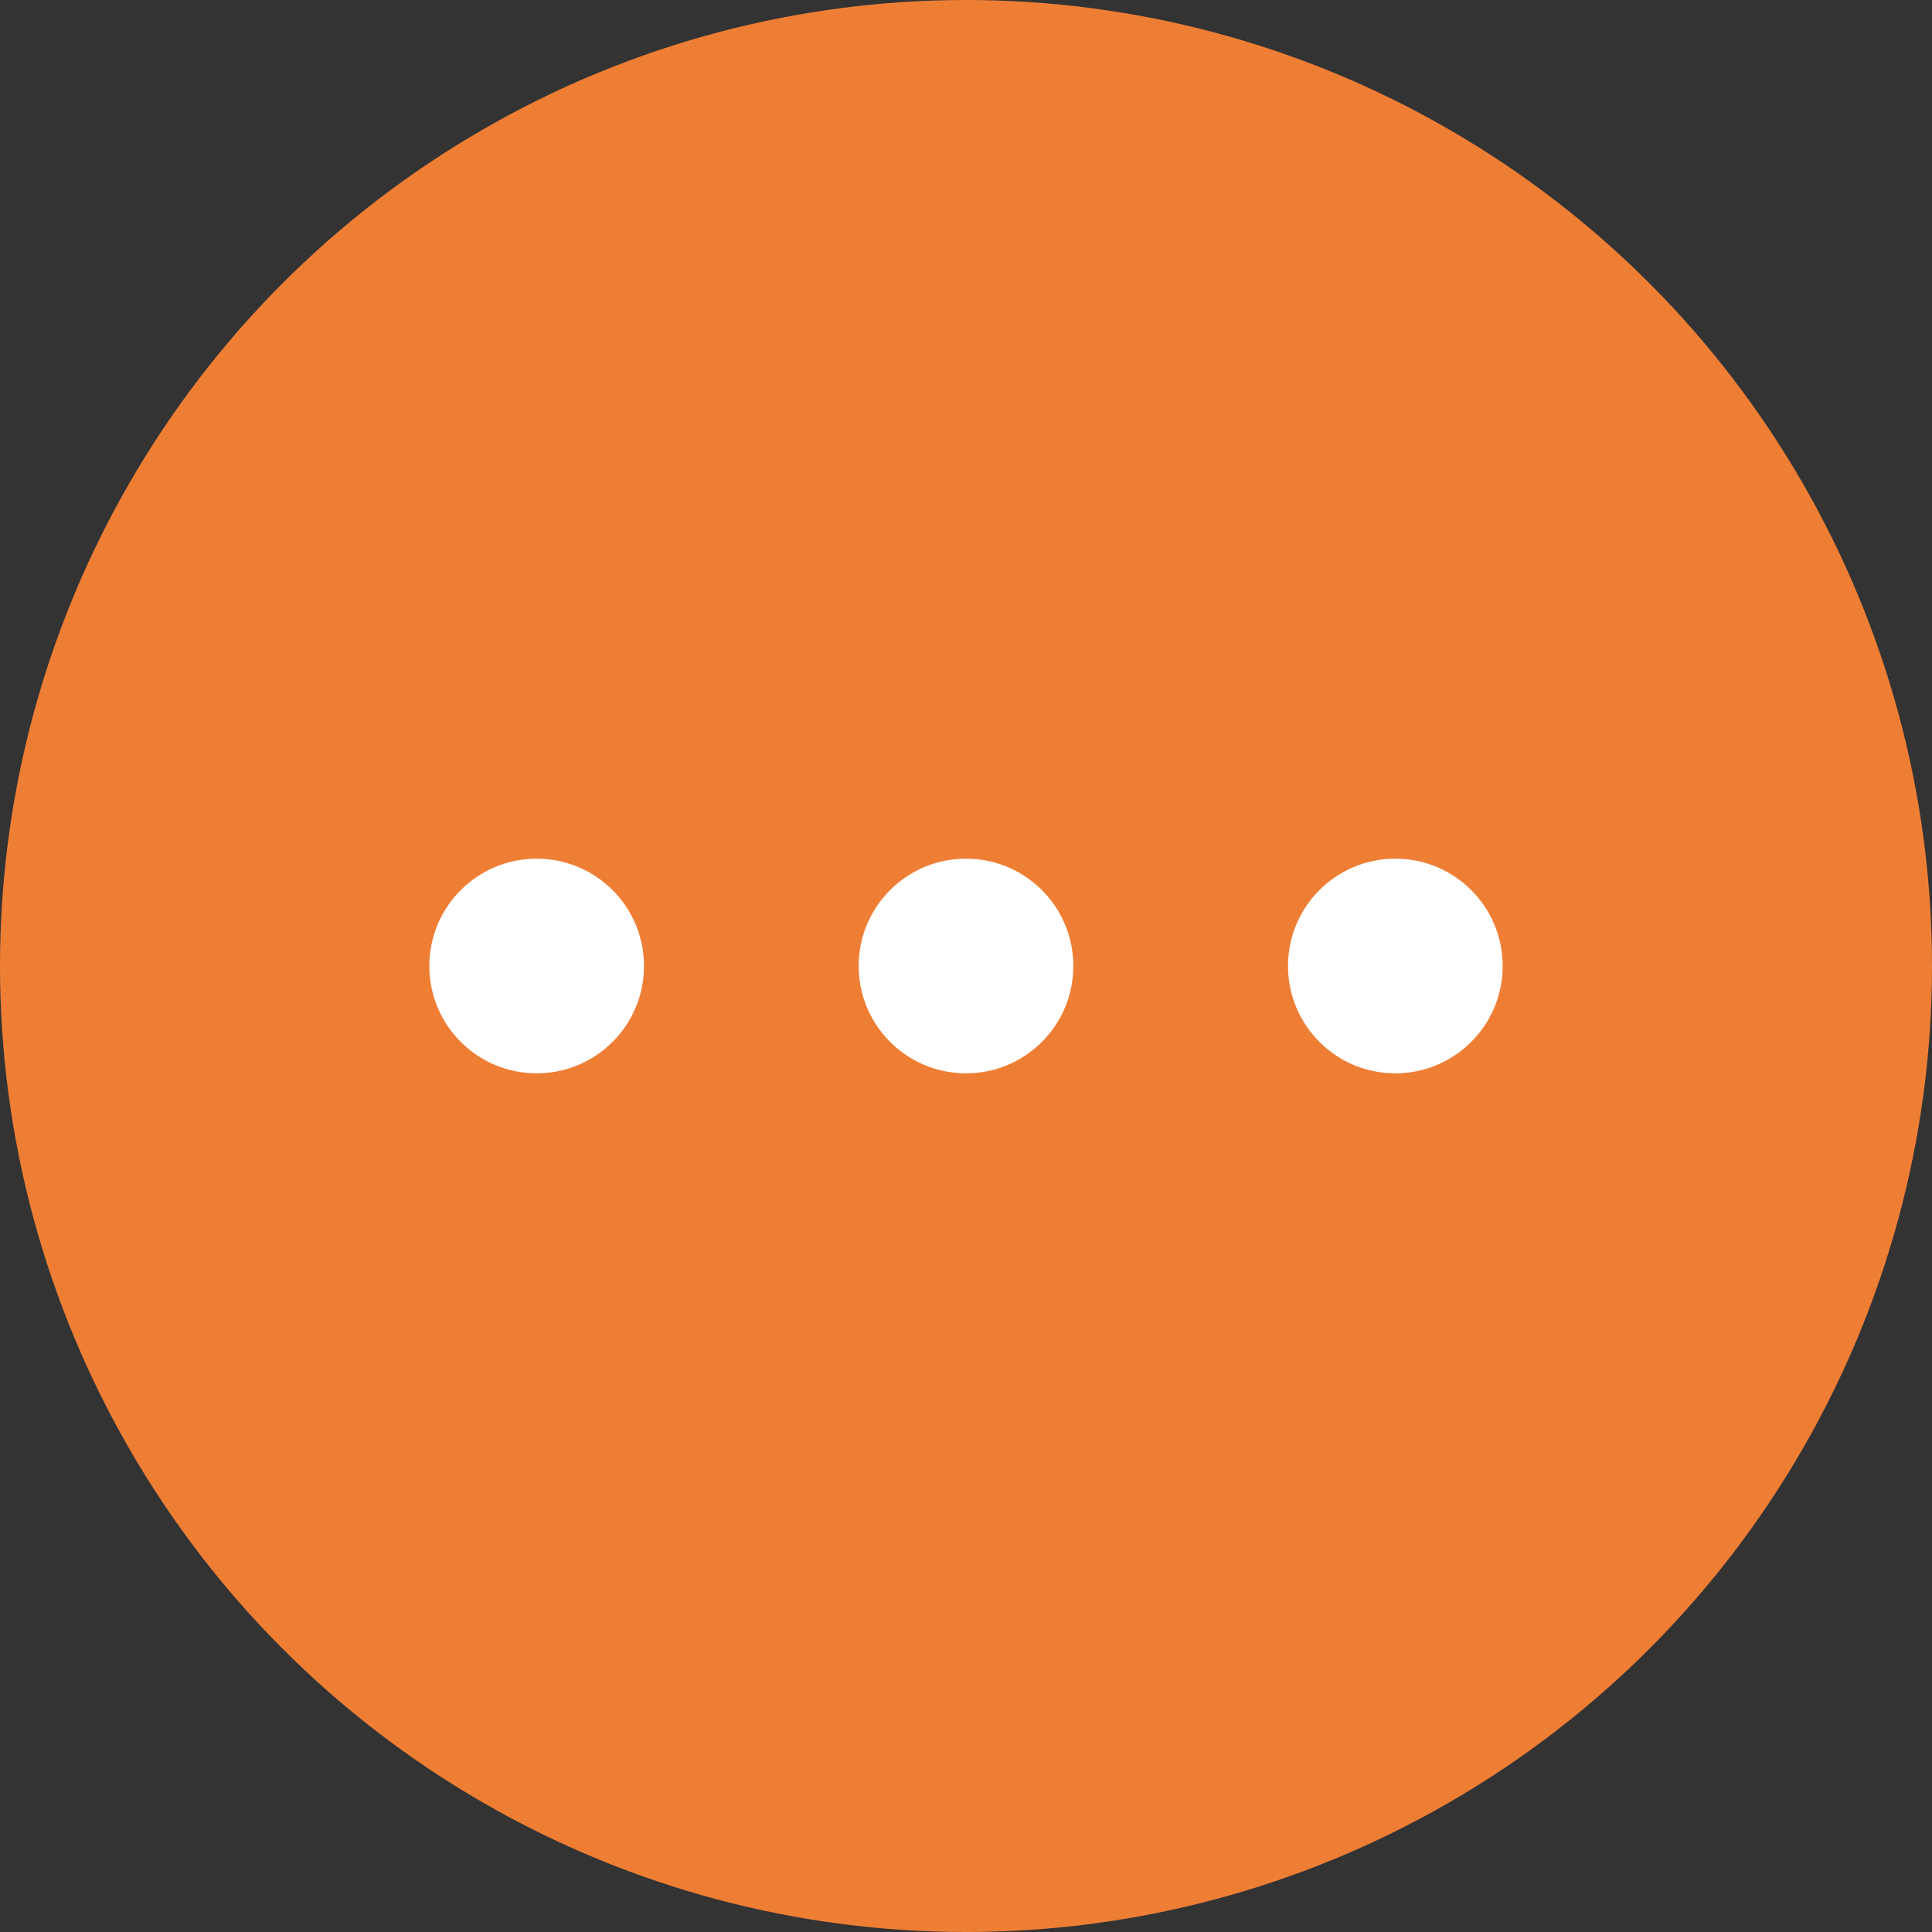
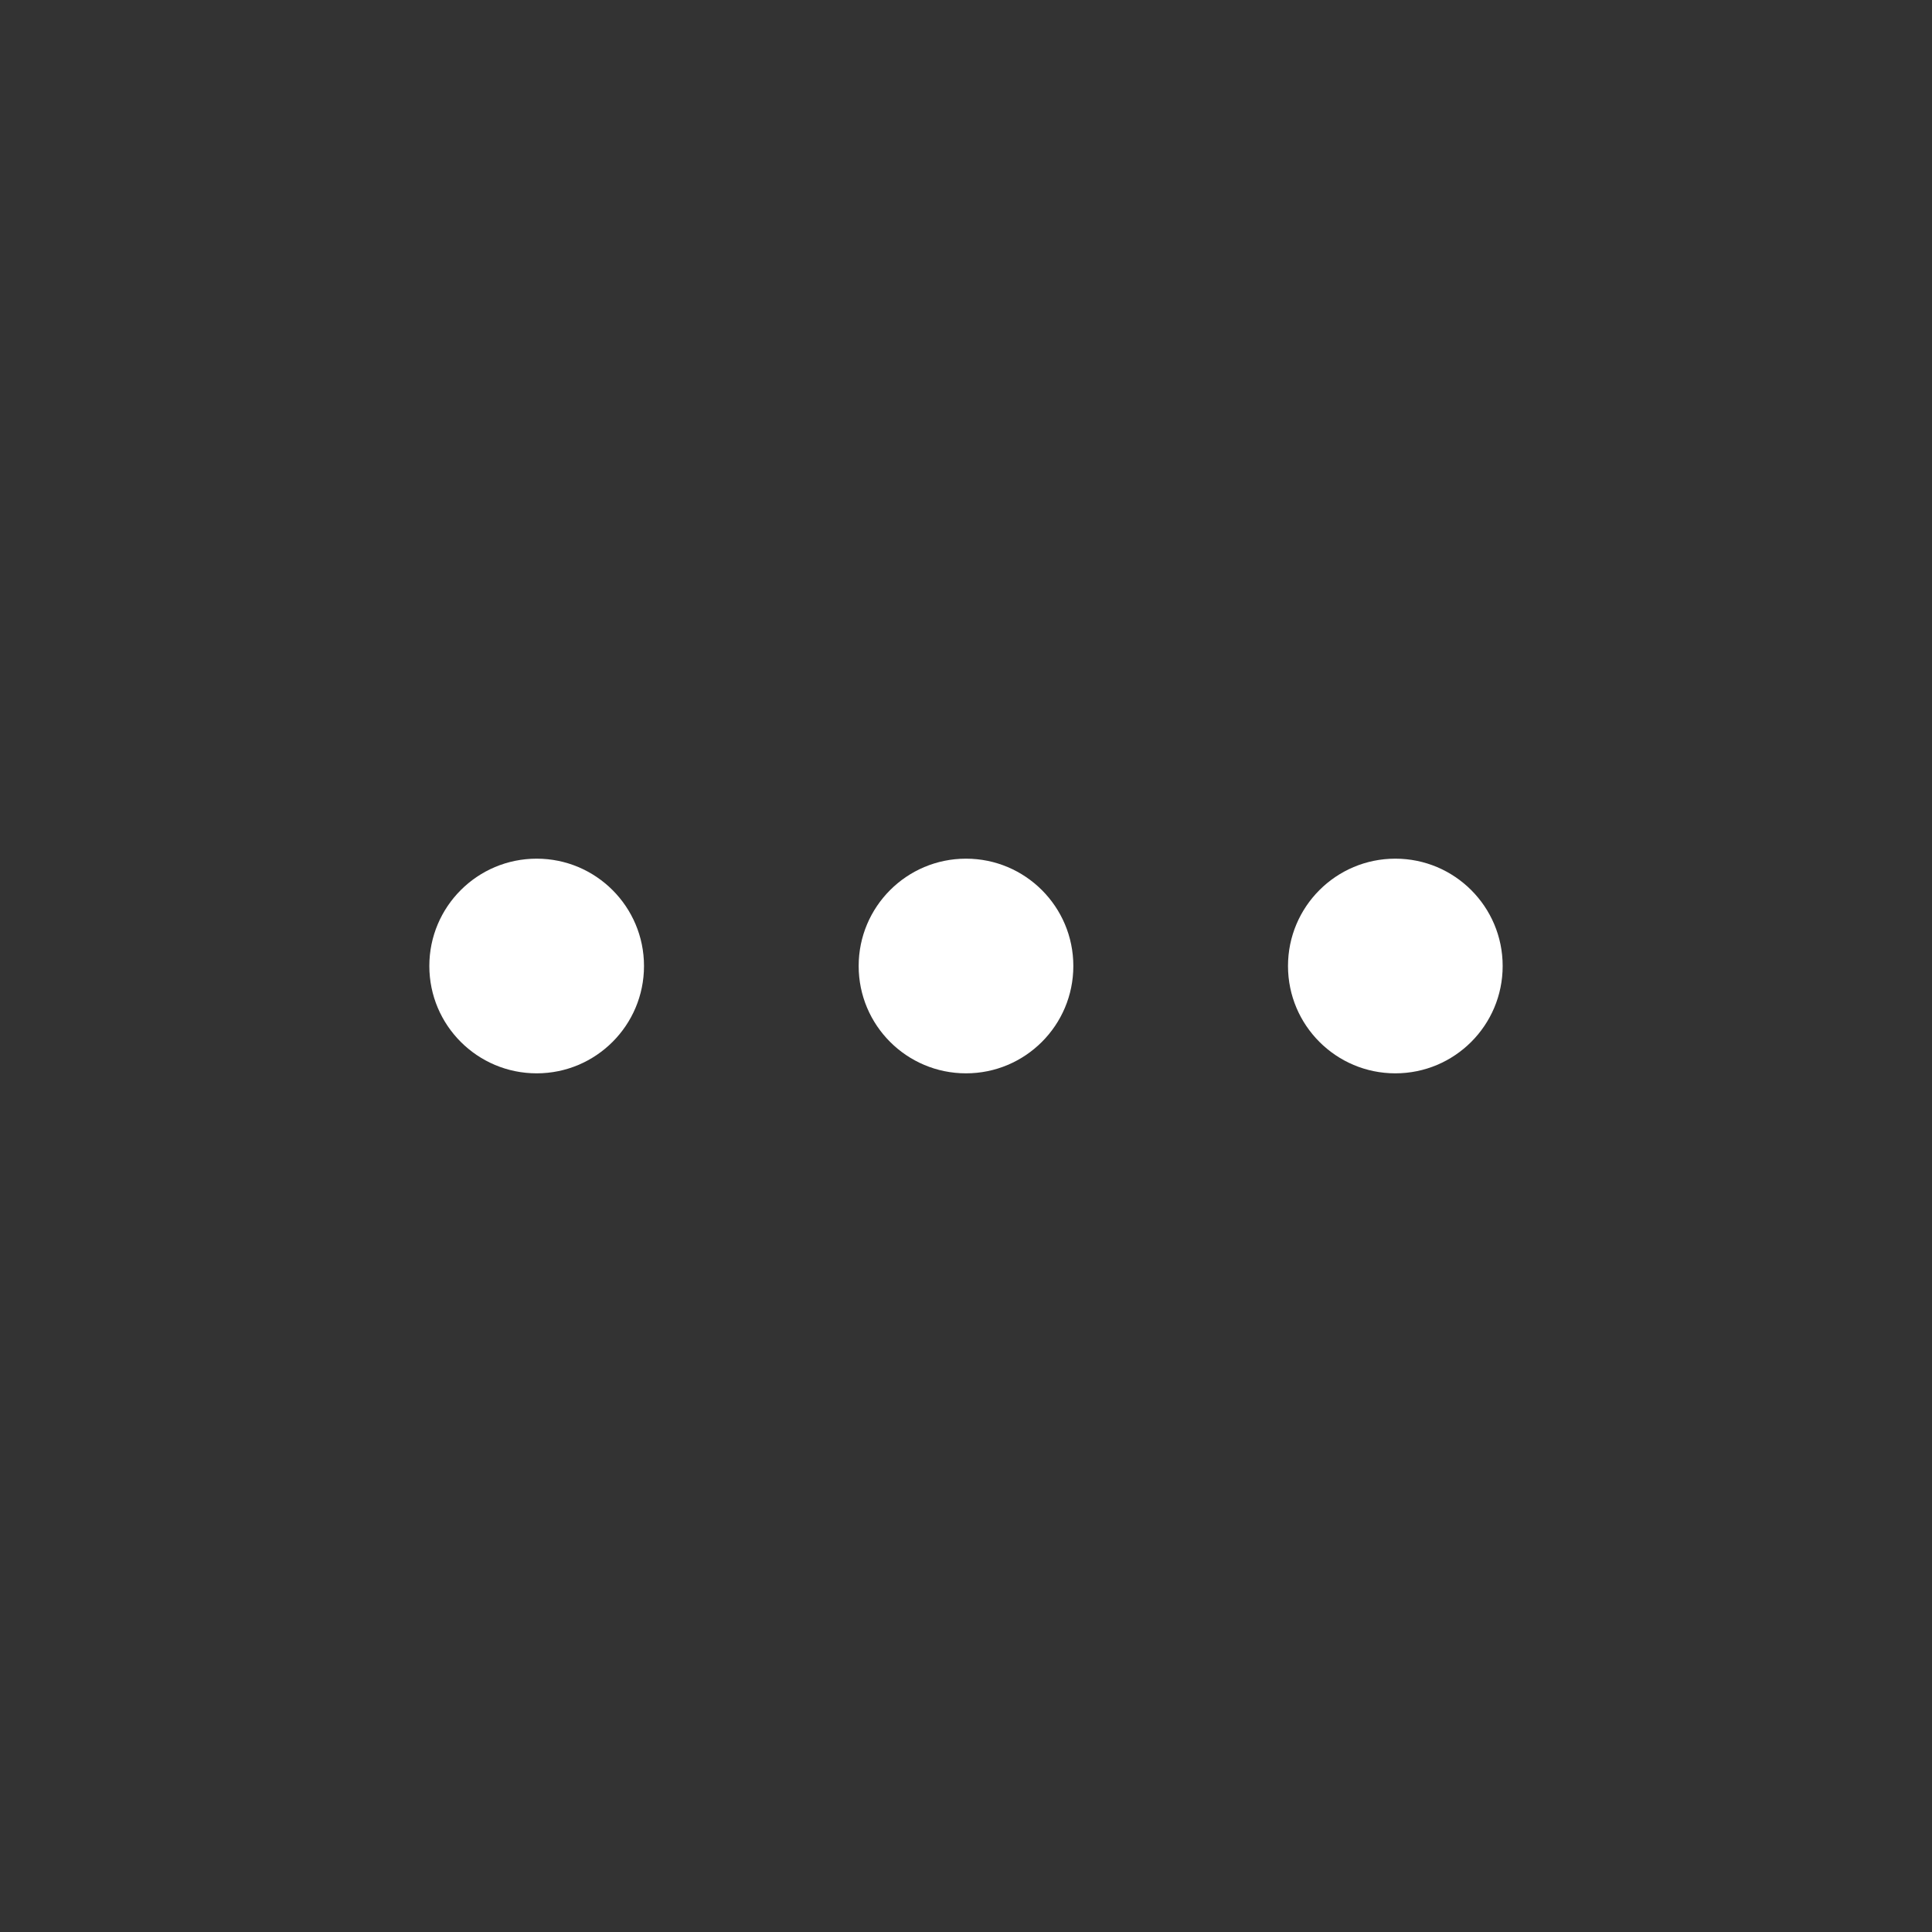
<svg xmlns="http://www.w3.org/2000/svg" id="Слой_1" x="0px" y="0px" viewBox="0 0 36 36" style="enable-background:new 0 0 36 36;" xml:space="preserve">
  <rect x="0" y="0" width="36" height="36" fill="#333333" stroke="none" />
  <style type="text/css"> .st0{fill:#EF7E35;} .st1{fill:#FFFFFF;} </style>
  <title>Artboard Copy 45</title>
  <desc>Created with Sketch.</desc>
-   <circle id="Oval-Copy-5" class="st0" cx="18" cy="18" r="18" />
  <circle id="Oval" class="st1" cx="18" cy="18" r="2" />
  <circle id="Oval_1_" class="st1" cx="26" cy="18" r="2" />
  <circle id="Oval_2_" class="st1" cx="10" cy="18" r="2" />
</svg>